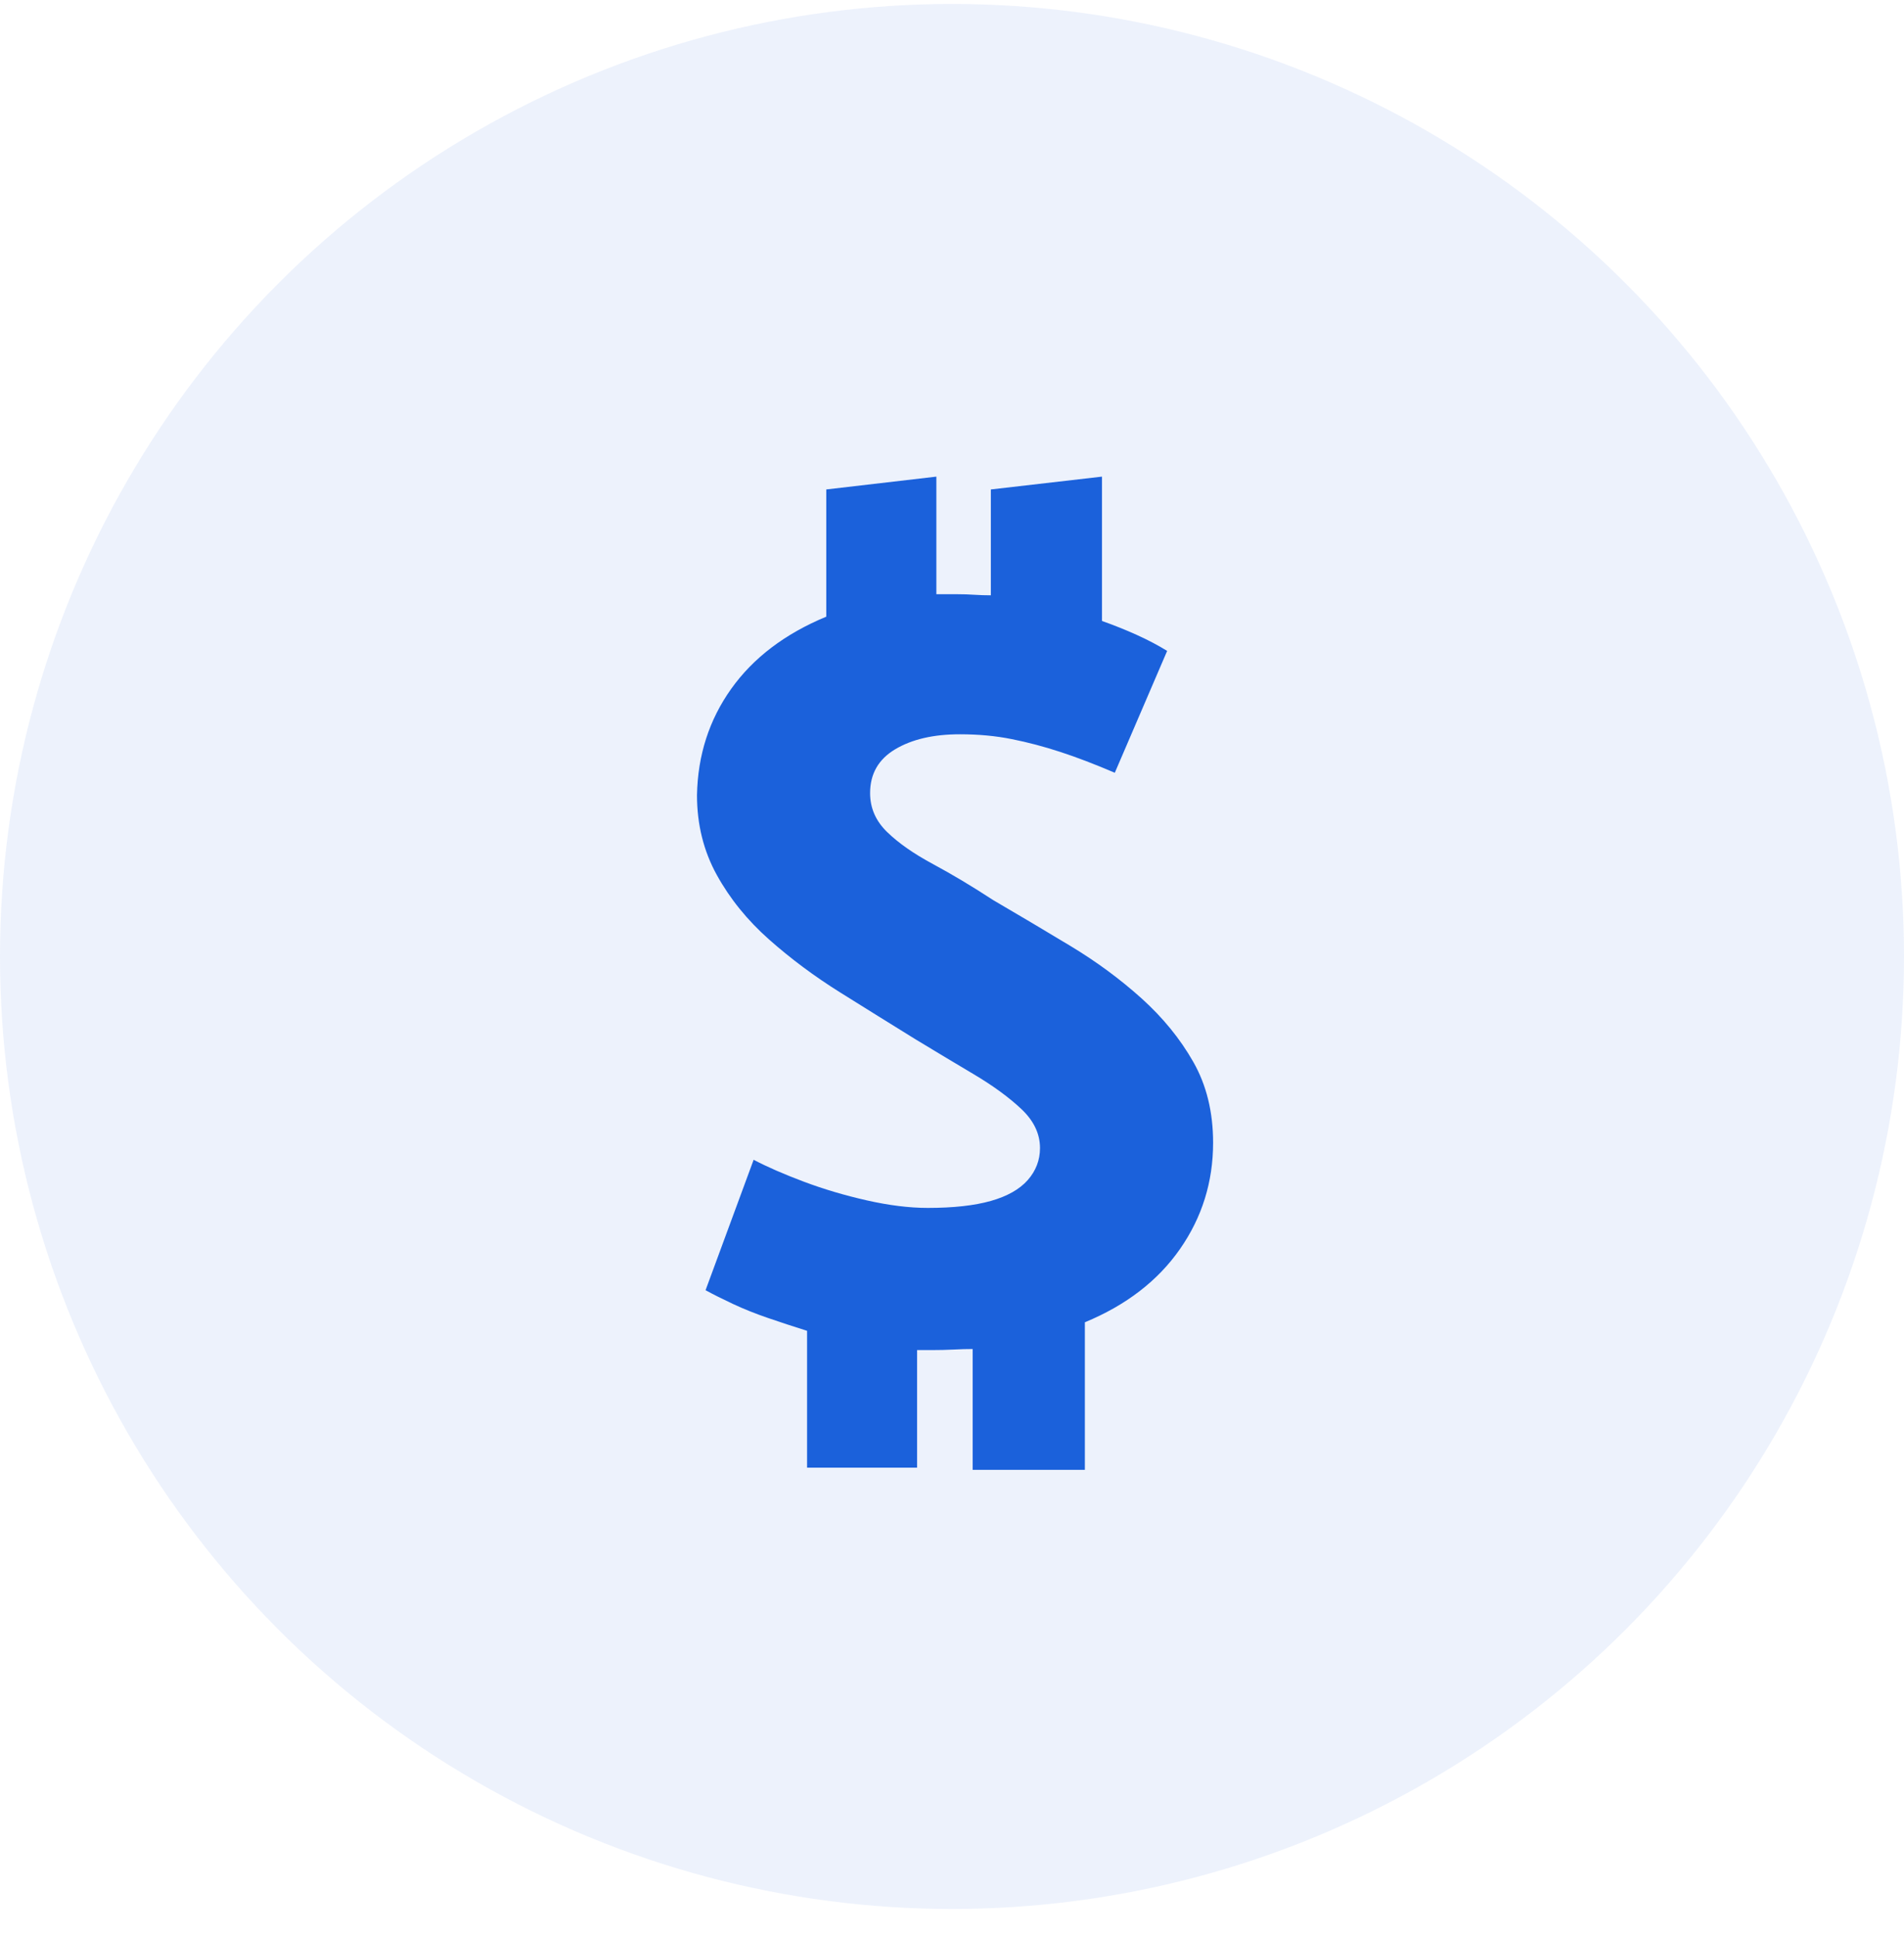
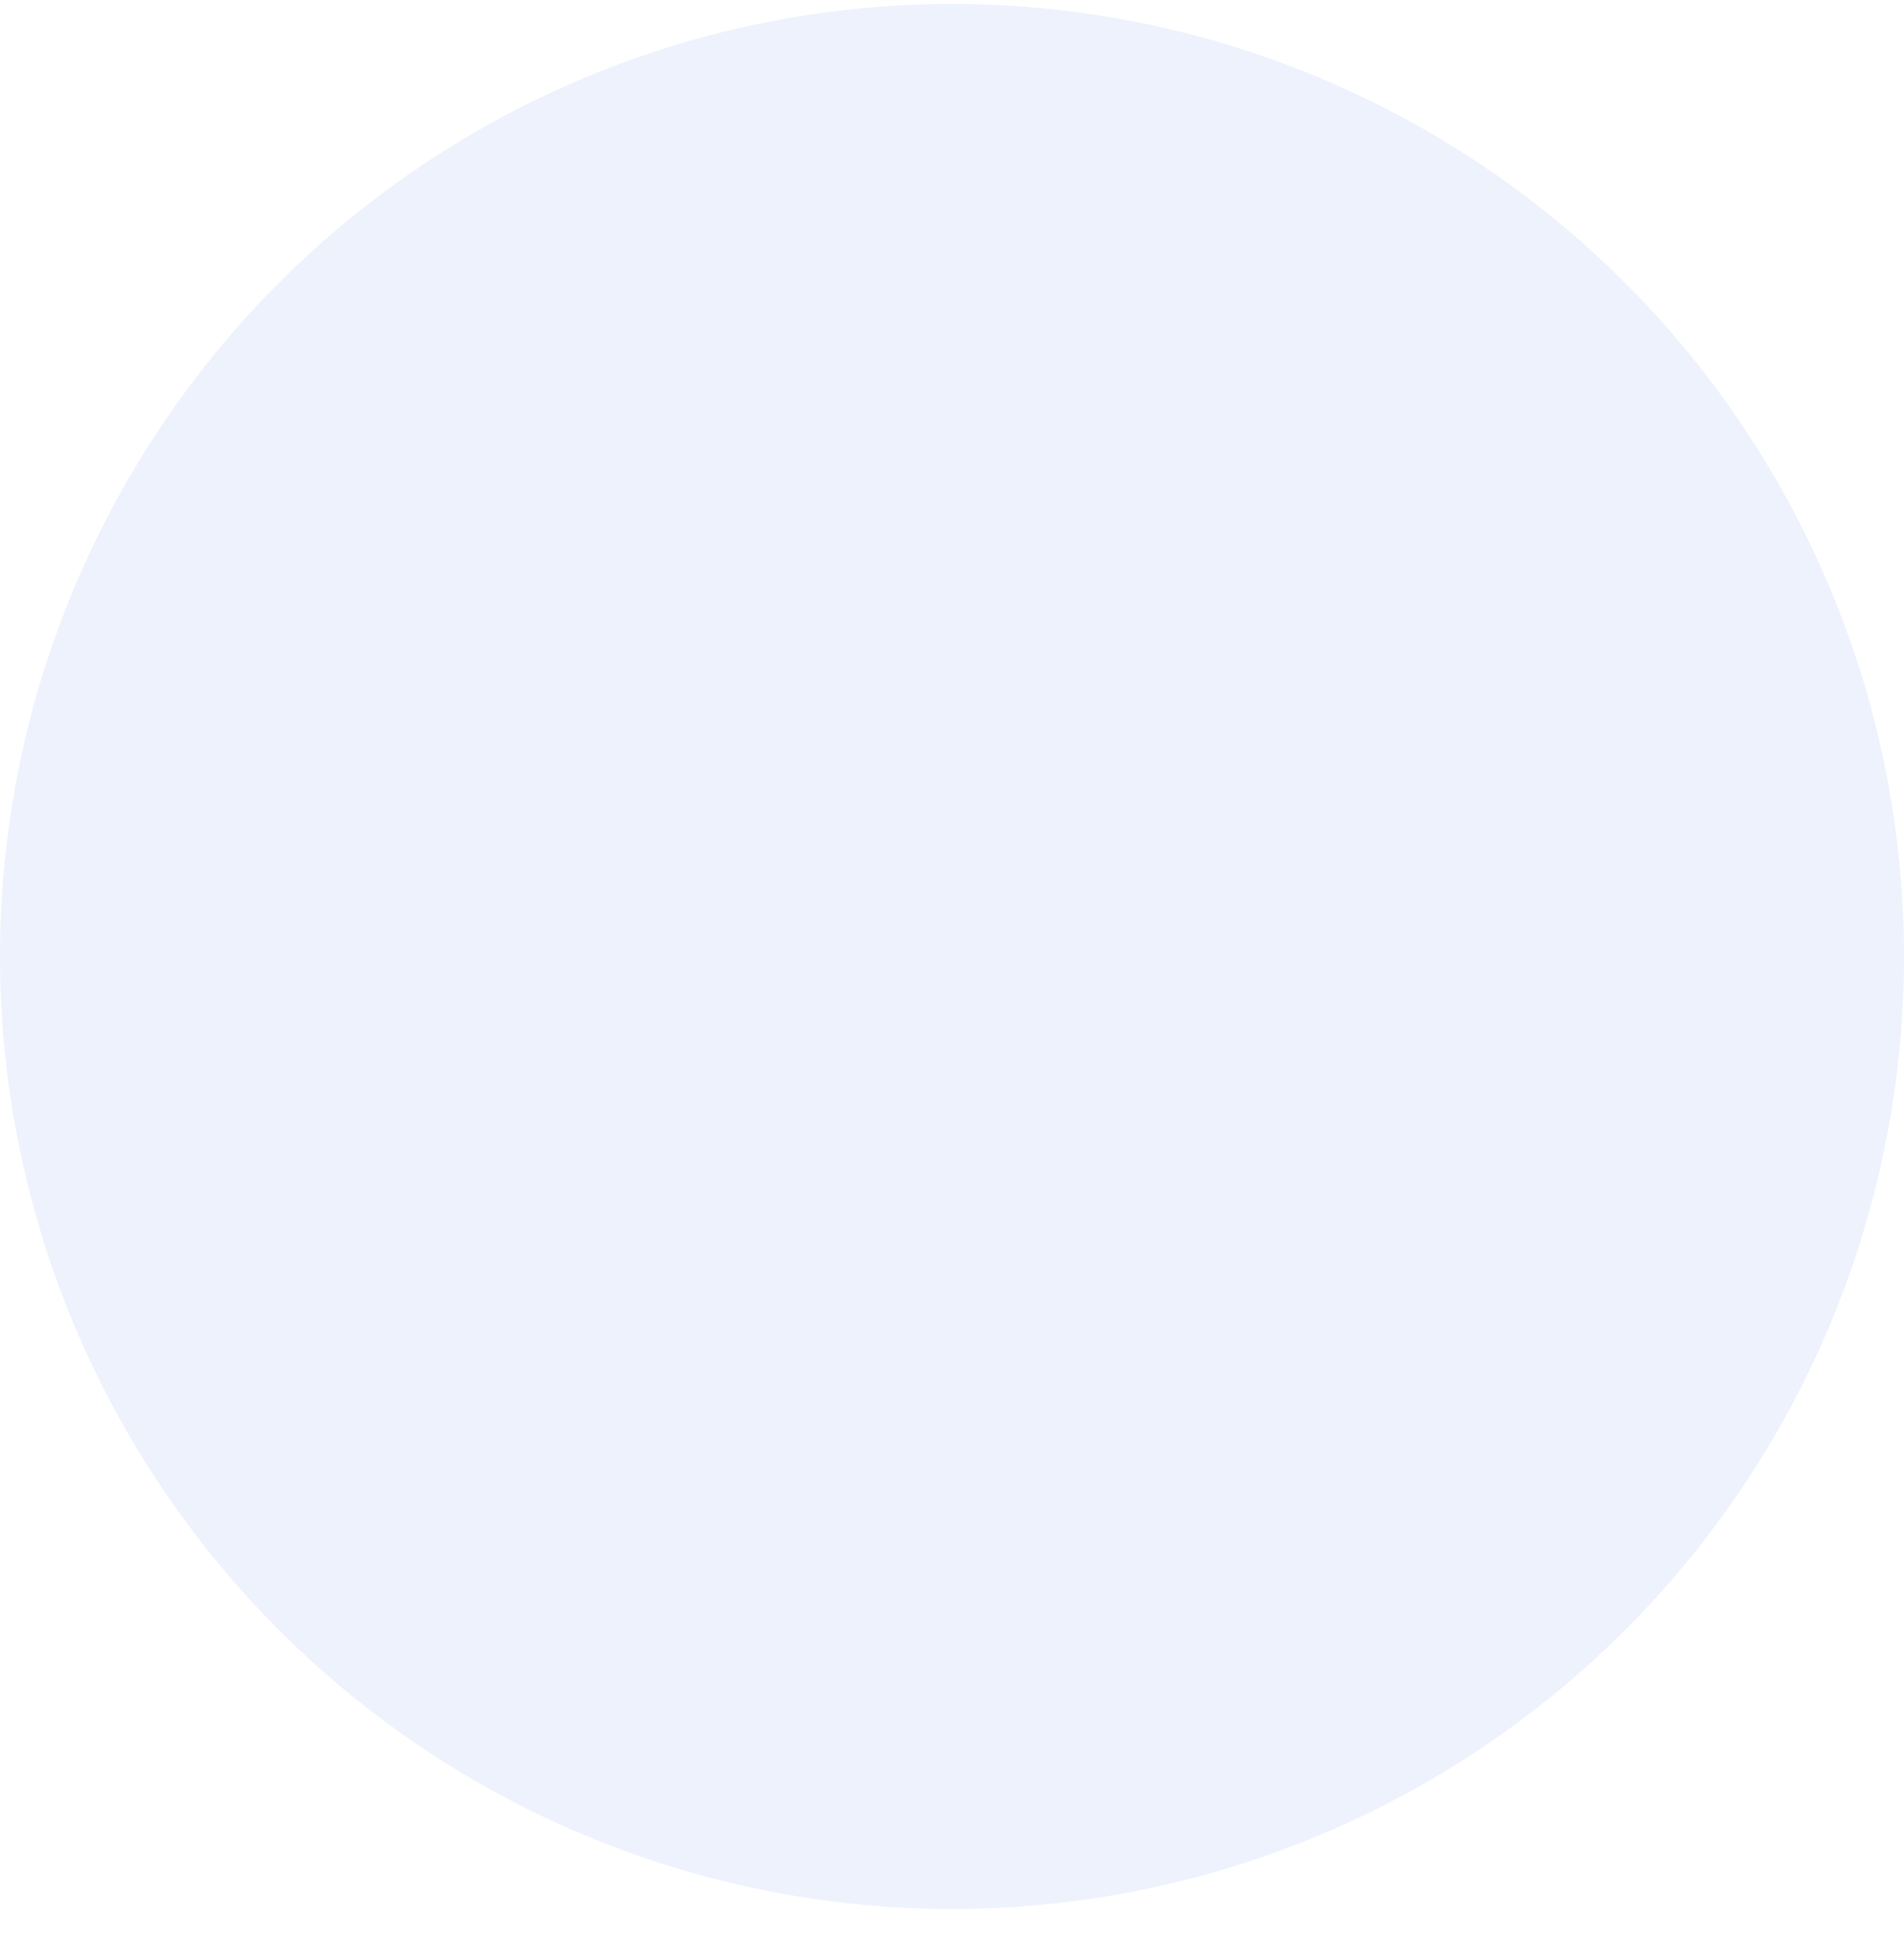
<svg xmlns="http://www.w3.org/2000/svg" viewBox="0 0 60 61">
  <g transform="translate(0 .125)" fill="#1B61DB" fill-rule="evenodd">
    <circle cx="30" cy="30" r="30" opacity=".08" />
-     <path fill-rule="nonzero" d="M34.187 46.169v-4.647c1.302-.539 2.301-1.308 2.997-2.307.696-.998 1.044-2.115 1.044-3.35 0-.965-.208-1.813-.623-2.542-.415-.73-.96-1.398-1.633-2.004-.674-.606-1.42-1.156-2.24-1.65-.819-.494-1.632-.976-2.44-1.448-.652-.426-1.28-.802-1.886-1.128-.606-.325-1.089-.662-1.448-1.01-.36-.348-.539-.757-.539-1.229 0-.606.264-1.066.791-1.38.528-.315 1.207-.472 2.038-.472.583 0 1.128.05 1.633.152.505.1 1.015.235 1.532.404.516.168 1.088.387 1.717.656l1.65-3.838c-.292-.18-.612-.348-.96-.505-.348-.157-.712-.303-1.094-.438v-4.546l-3.502.404v3.334c-.18 0-.354-.006-.522-.017l-.257-.013-.265-.004h-.673v-3.704l-3.469.404v4.007c-1.302.539-2.3 1.297-2.996 2.273-.696.977-1.055 2.093-1.078 3.35 0 .92.208 1.757.623 2.51.415.751.965 1.43 1.65 2.036.685.606 1.431 1.162 2.24 1.667.807.505 1.593.993 2.356 1.465.629.381 1.246.752 1.852 1.111.606.36 1.106.724 1.499 1.094.393.37.589.78.589 1.23 0 .381-.13.718-.387 1.01-.258.291-.646.51-1.162.656-.516.146-1.179.22-1.987.22-.583 0-1.223-.08-1.919-.237-.696-.157-1.358-.353-1.987-.589-.628-.236-1.156-.466-1.582-.69l-1.515 4.108c.246.135.538.28.875.438.337.157.702.303 1.094.437.393.135.803.27 1.23.404v4.31H28.9v-3.704h.471c.225 0 .449-.005.673-.016.225-.012.427-.017.607-.017v3.805h3.535z" />
  </g>
</svg>